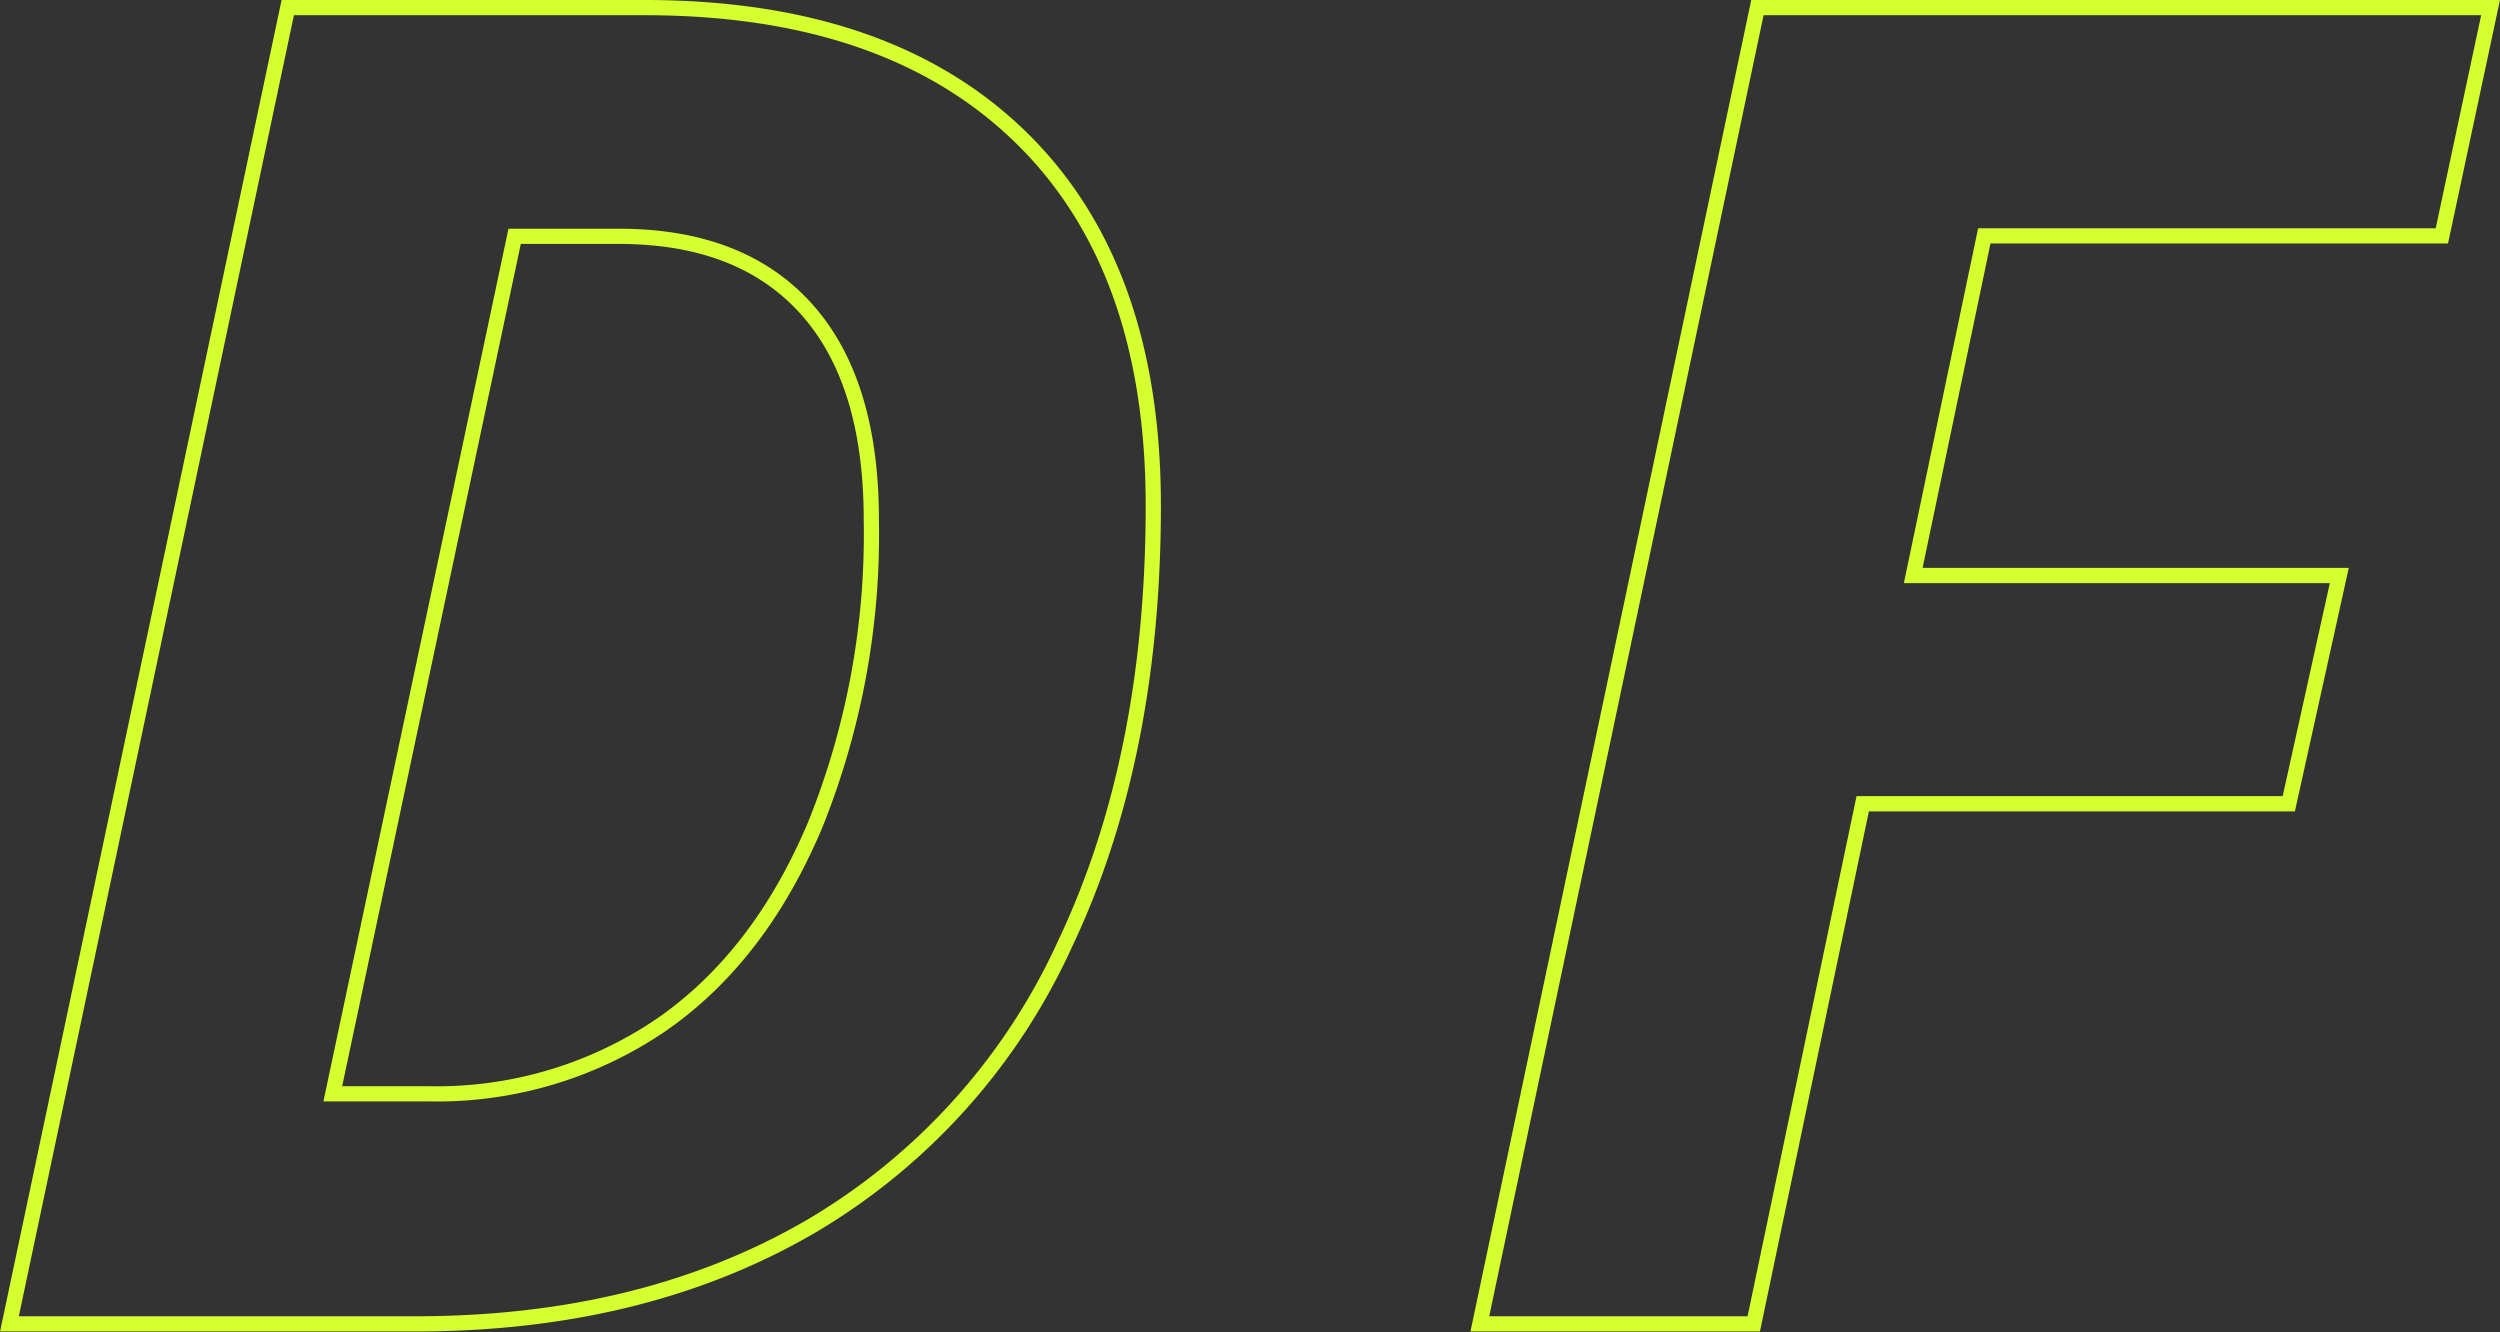
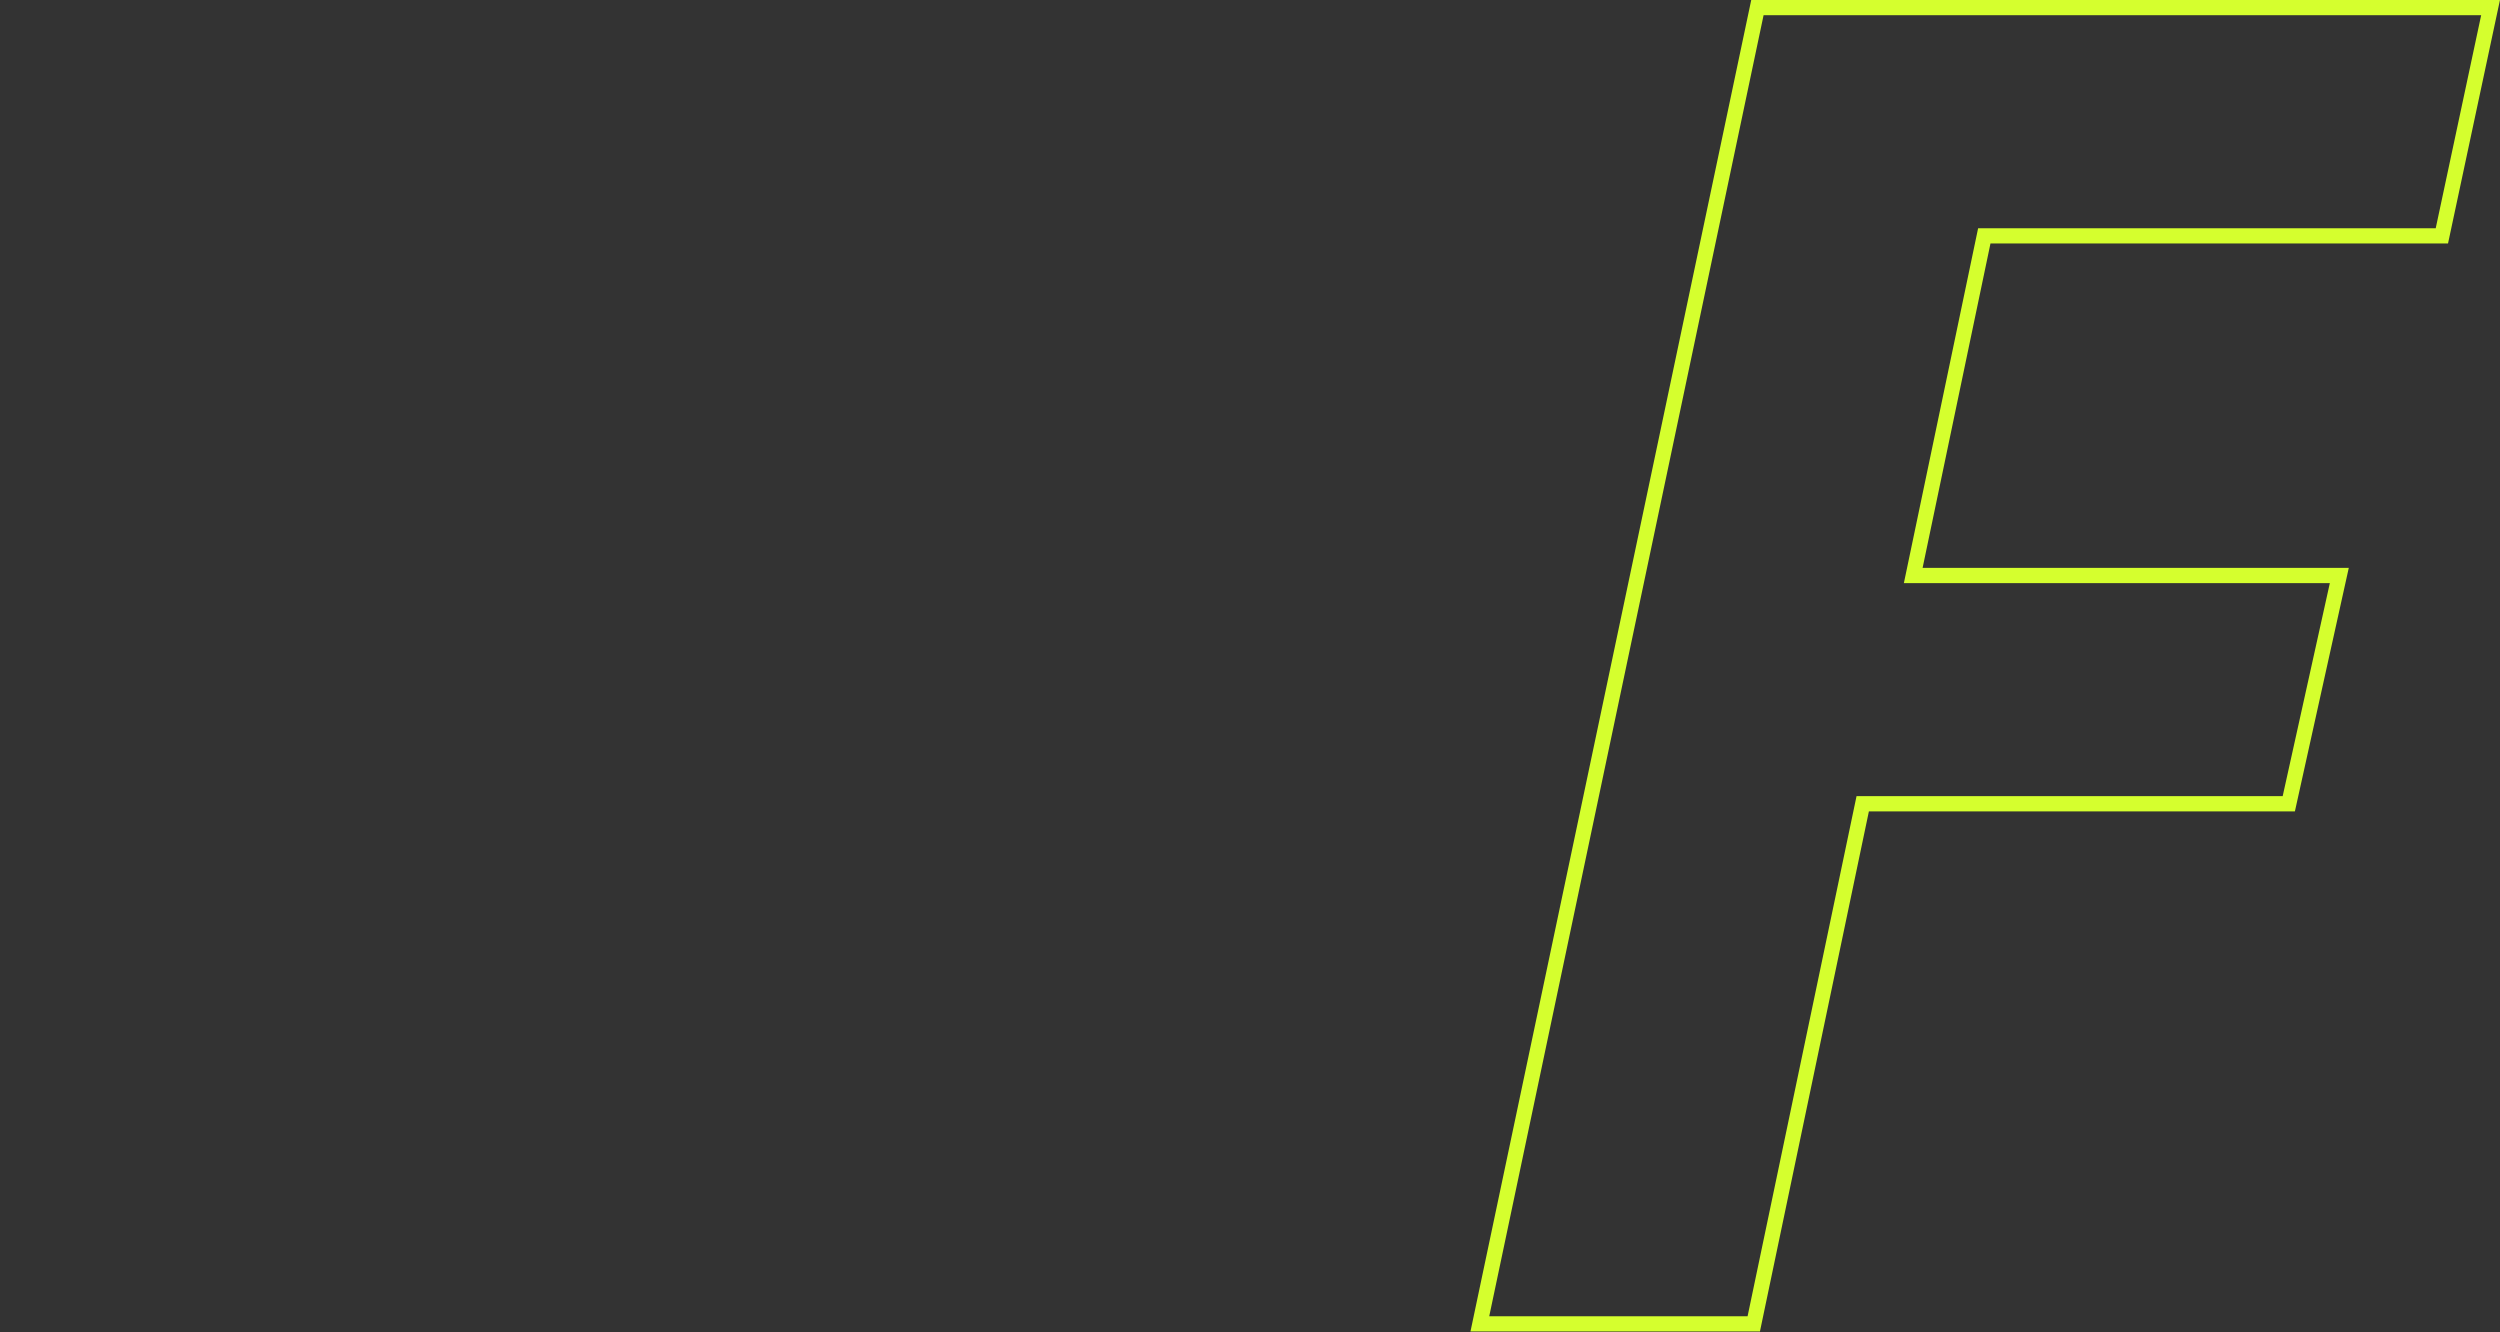
<svg xmlns="http://www.w3.org/2000/svg" width="164.29" height="87.54" viewBox="0 0 164.29 87.54">
  <rect x="0" y="0" width="164.29" height="87.54" fill="#333333" stroke="none" />
  <defs>
    <style>.cls-1{fill:none;stroke:#d5ff2e;stroke-miterlimit:10;}</style>
  </defs>
  <g id="レイヤー_2" data-name="レイヤー 2">
    <g id="ディフェンダー">
-       <path class="cls-1" d="M75.79,33.23q0,16.58-5.8,28.8A41.46,41.46,0,0,1,53.21,80.64Q42.23,87,27.31,87H.62L18.91.5H42.35Q58.33.5,67.06,9T75.79,33.23ZM28.14,71.88a26.19,26.19,0,0,0,15.27-4.5q6.51-4.48,10.18-13.22a51.11,51.11,0,0,0,3.67-20q0-9.12-4.29-13.88T40.63,15.53H33.82L21.87,71.88Z" />
      <path class="cls-1" d="M115.25,87h-18L115.49.5h48.18l-3.2,15H130.4l-4.67,22.32h28l-3.32,15h-28Z" />
    </g>
  </g>
</svg>